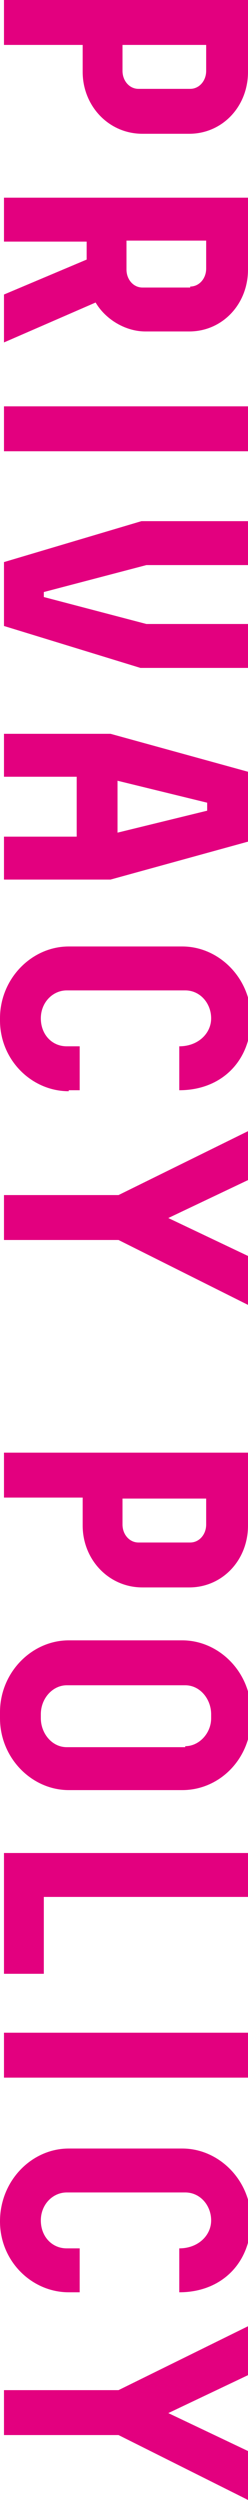
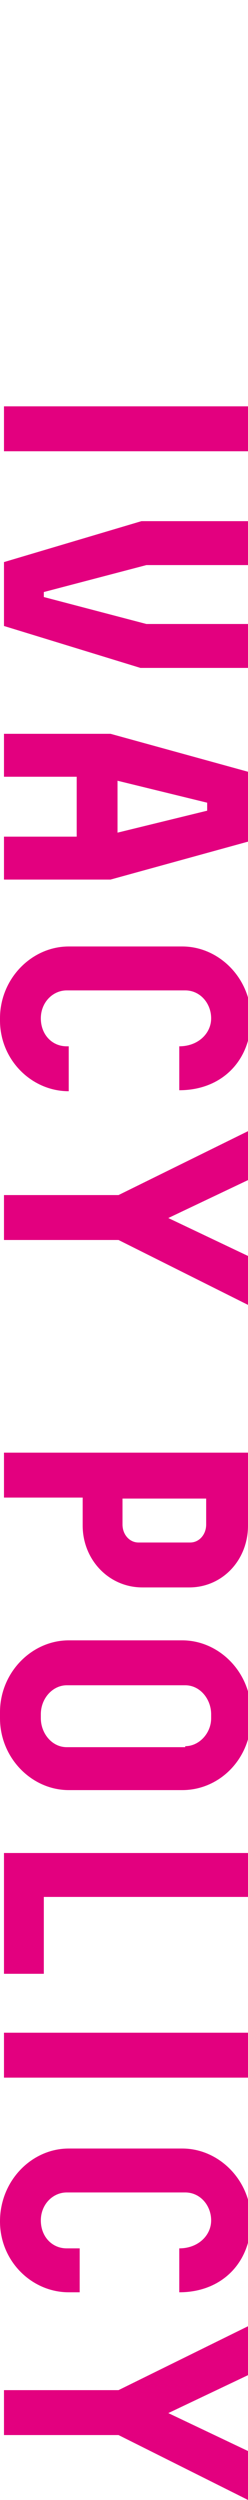
<svg xmlns="http://www.w3.org/2000/svg" id="_レイヤー_1" data-name="レイヤー_1" width="24.9" height="250.4" version="1.1" viewBox="0 0 24.9 250.4">
  <defs>
    <style>
      .st0 {
        fill: #e3007f;
      }
    </style>
  </defs>
-   <path class="st0" d="M24.9,0v7.2c0,3.5-2.6,6.2-5.9,6.2h-4.7c-3.4,0-6-2.8-6-6.2v-2.7H.4V0h24.5ZM19.1,8.9c.9,0,1.6-.8,1.6-1.8v-2.6h-8.4v2.6c0,1,.7,1.8,1.6,1.8h5.2Z" />
-   <path class="st0" d="M8.7,26v-1.8H.4v-4.4h24.5v7.2c0,3.5-2.6,6.2-5.9,6.2h-4.4c-2,0-4-1.2-5-2.9L.4,34.3v-4.8l8.3-3.5ZM19.1,28.7c.9,0,1.6-.8,1.6-1.8v-2.8h-8v2.9c0,1,.7,1.8,1.6,1.8h4.8Z" />
  <path class="st0" d="M.4,45.2v-4.5h24.5v4.5H.4Z" />
  <path class="st0" d="M14.7,56.6l-10.3,2.7v.5l10.3,2.7h10.2v4.4h-10.8L.4,62.7v-6.4l13.8-4.1h10.7v4.4s-10.2,0-10.2,0Z" />
  <path class="st0" d="M24.9,84.3l-13.8,3.8H.4v-4.3h7.3v-6H.4v-4.3h10.7l13.8,3.8v7ZM20.8,81.2v-.8l-9-2.2v5.2l9-2.2Z" />
-   <path class="st0" d="M6.9,109.3c-3.7,0-6.9-3.1-6.9-7.1v-.2c0-4,3.2-7.2,6.9-7.2h11.4c3.7,0,6.9,3.2,6.9,7.2h0c0,4.2-2.9,7.2-7.2,7.2v-4.4c1.9,0,3.2-1.3,3.2-2.8s-1.1-2.8-2.6-2.8H6.7c-1.4,0-2.6,1.2-2.6,2.8s1.1,2.8,2.6,2.8h1.3v4.4h-1.1Z" />
+   <path class="st0" d="M6.9,109.3c-3.7,0-6.9-3.1-6.9-7.1v-.2c0-4,3.2-7.2,6.9-7.2h11.4c3.7,0,6.9,3.2,6.9,7.2h0c0,4.2-2.9,7.2-7.2,7.2v-4.4c1.9,0,3.2-1.3,3.2-2.8s-1.1-2.8-2.6-2.8H6.7c-1.4,0-2.6,1.2-2.6,2.8s1.1,2.8,2.6,2.8h1.3h-1.1Z" />
  <path class="st0" d="M16.9,122l8,3.8v4.9l-13-6.5H.4v-4.5h11.5l13-6.4v4.9l-8,3.8Z" />
  <path class="st0" d="M24.9,145.6v7.2c0,3.5-2.6,6.2-5.9,6.2h-4.7c-3.4,0-6-2.8-6-6.2v-2.8H.4v-4.5h24.5ZM19.1,154.5c.9,0,1.6-.8,1.6-1.8v-2.6h-8.4v2.6c0,1,.7,1.8,1.6,1.8h5.2Z" />
  <path class="st0" d="M6.9,179.3c-3.7,0-6.9-3.2-6.9-7.2v-.6c0-4,3.2-7.2,6.9-7.2h11.4c3.7,0,6.9,3.2,6.9,7.2v.6c0,4-3.1,7.2-6.9,7.2H6.9ZM18.6,174.9c1.4,0,2.6-1.3,2.6-2.8v-.4c0-1.5-1.1-2.9-2.6-2.9H6.7c-1.4,0-2.6,1.3-2.6,2.9v.4c0,1.5,1.1,2.9,2.6,2.9h11.9Z" />
  <path class="st0" d="M24.9,190H4.4v7.7H.4v-12.1h24.5v4.4Z" />
  <path class="st0" d="M.4,208.1v-4.5h24.5v4.5H.4Z" />
  <path class="st0" d="M6.9,229.6c-3.7,0-6.9-3.1-6.9-7.1h0c0-4.1,3.2-7.3,6.9-7.3h11.4c3.7,0,6.9,3.2,6.9,7.2h0c0,4.2-2.9,7.2-7.2,7.2v-4.4c1.9,0,3.2-1.3,3.2-2.8s-1.1-2.8-2.6-2.8H6.7c-1.4,0-2.6,1.2-2.6,2.8s1.1,2.8,2.6,2.8h1.3v4.4h-1.1Z" />
  <path class="st0" d="M16.9,241.7l8,3.8v4.9l-13-6.5H.4v-4.5h11.5l13-6.4v4.9l-8,3.8Z" />
</svg>